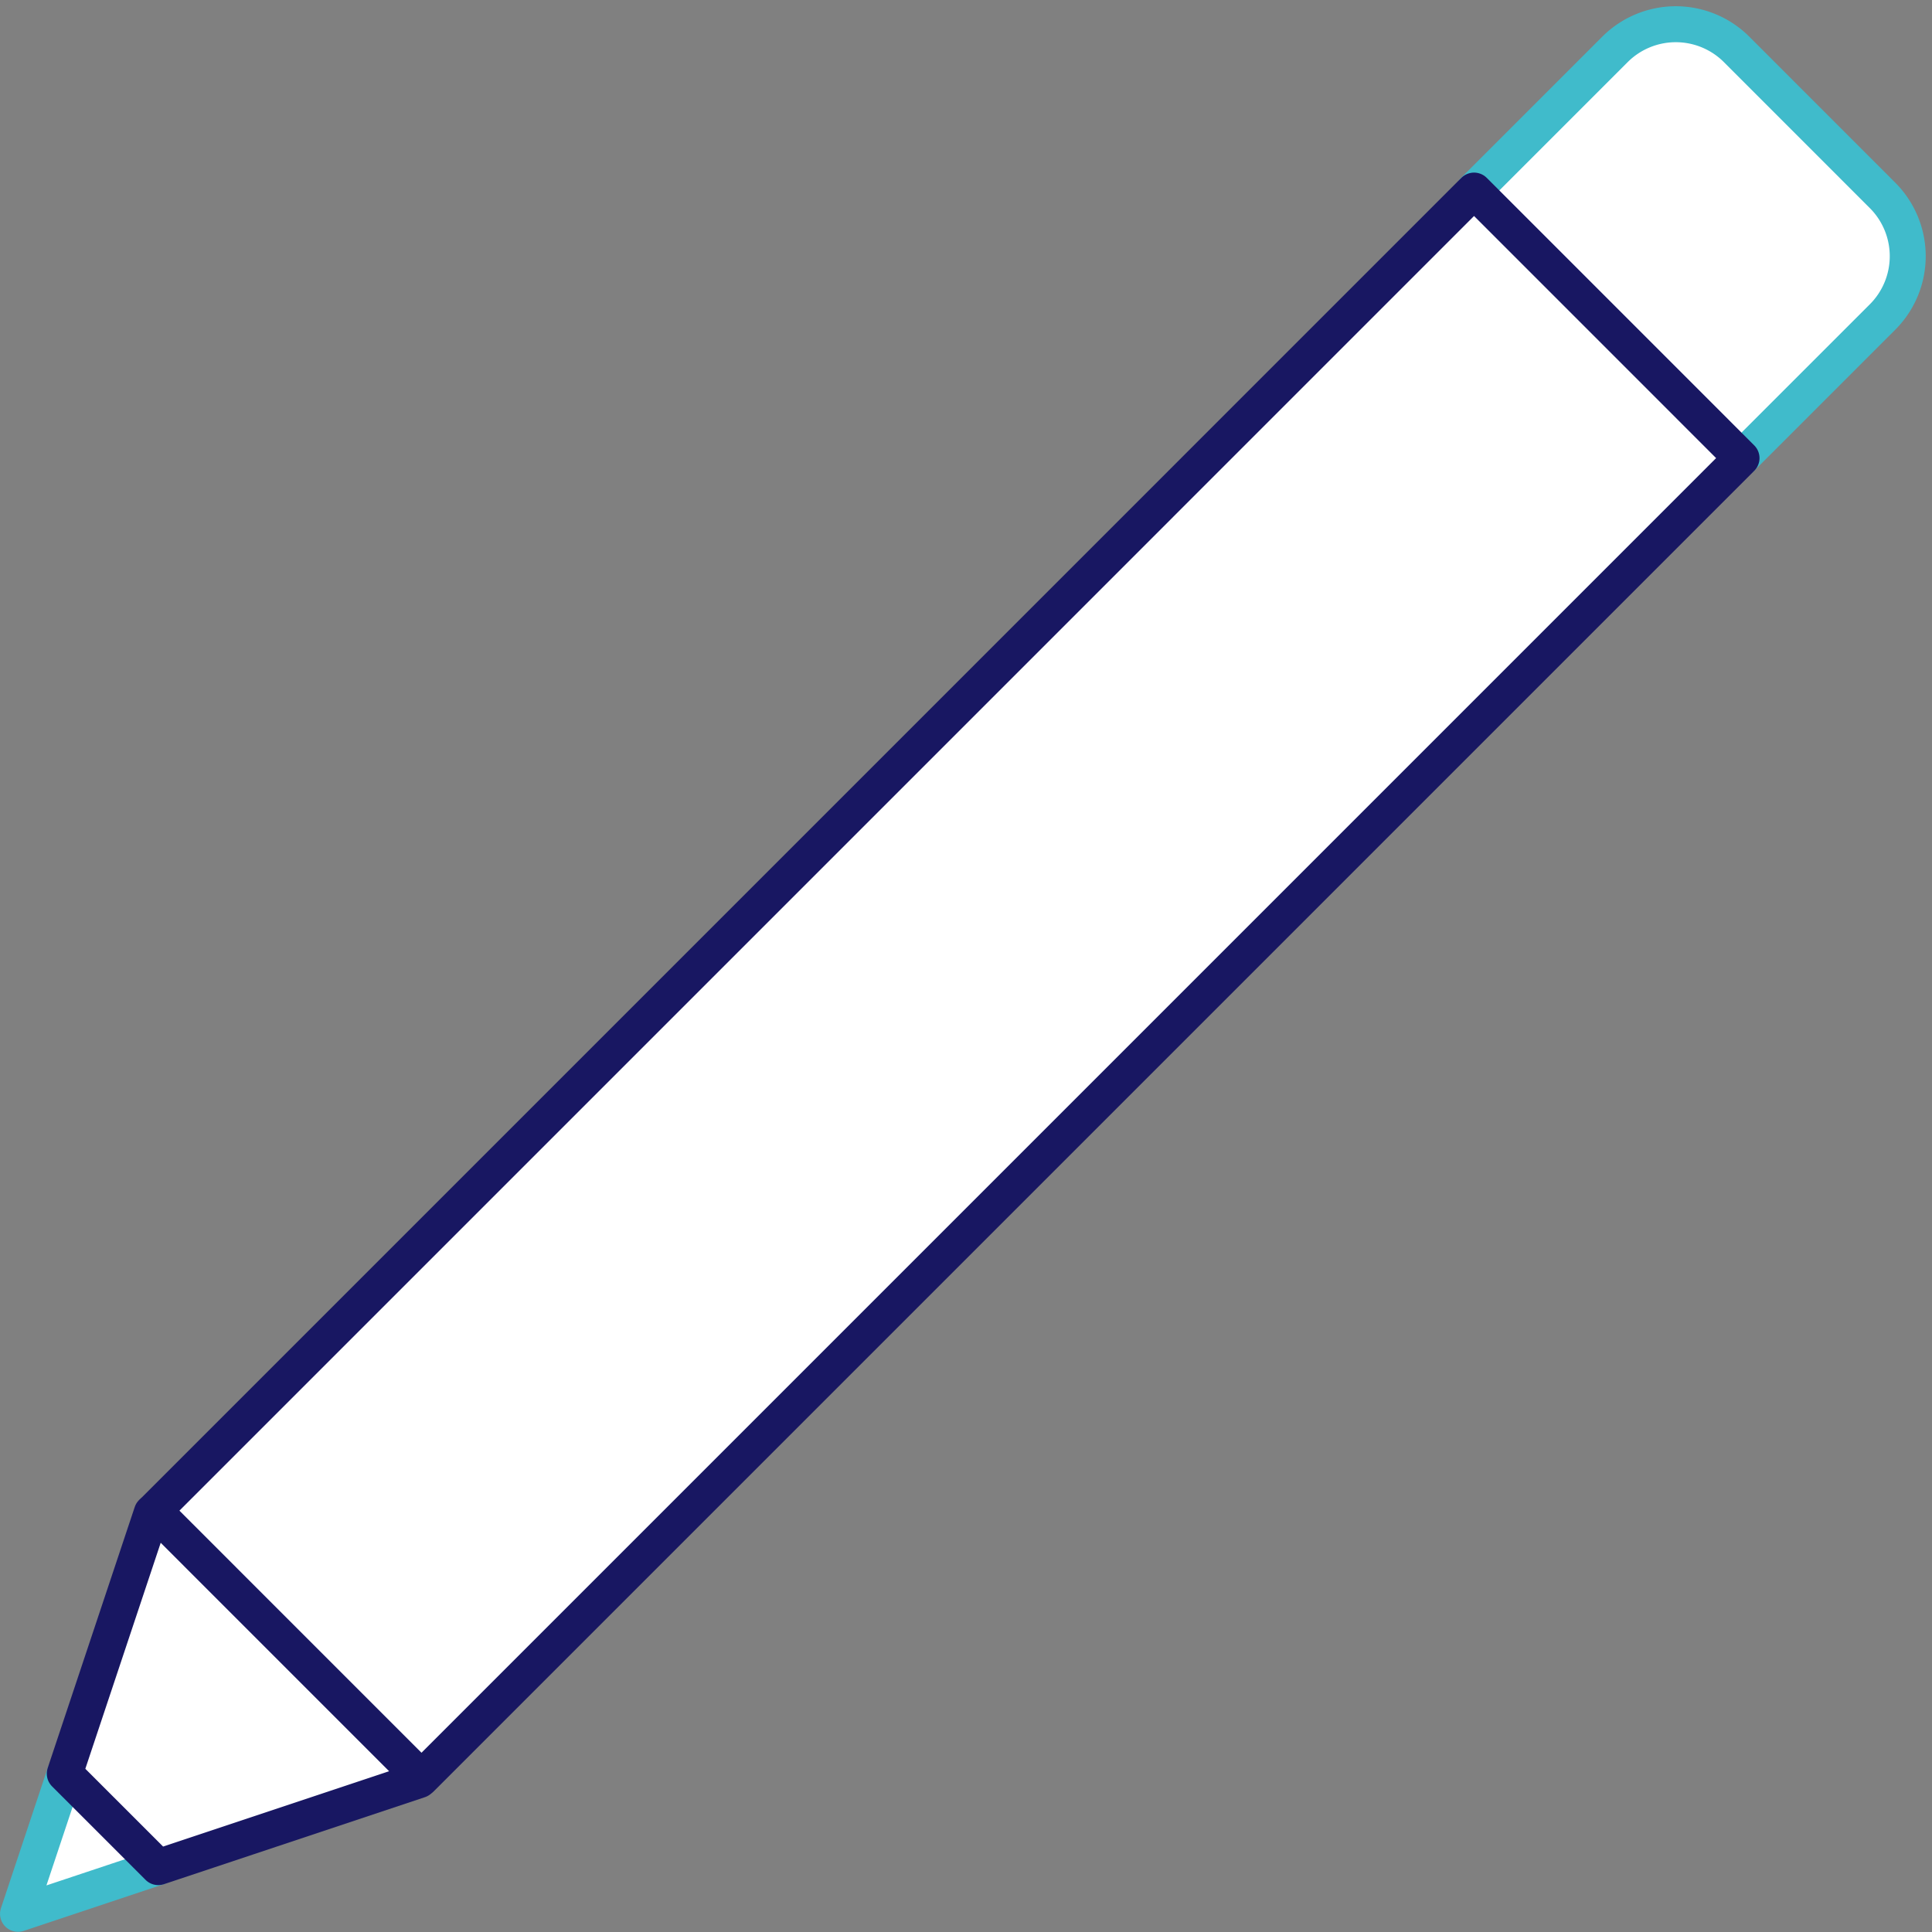
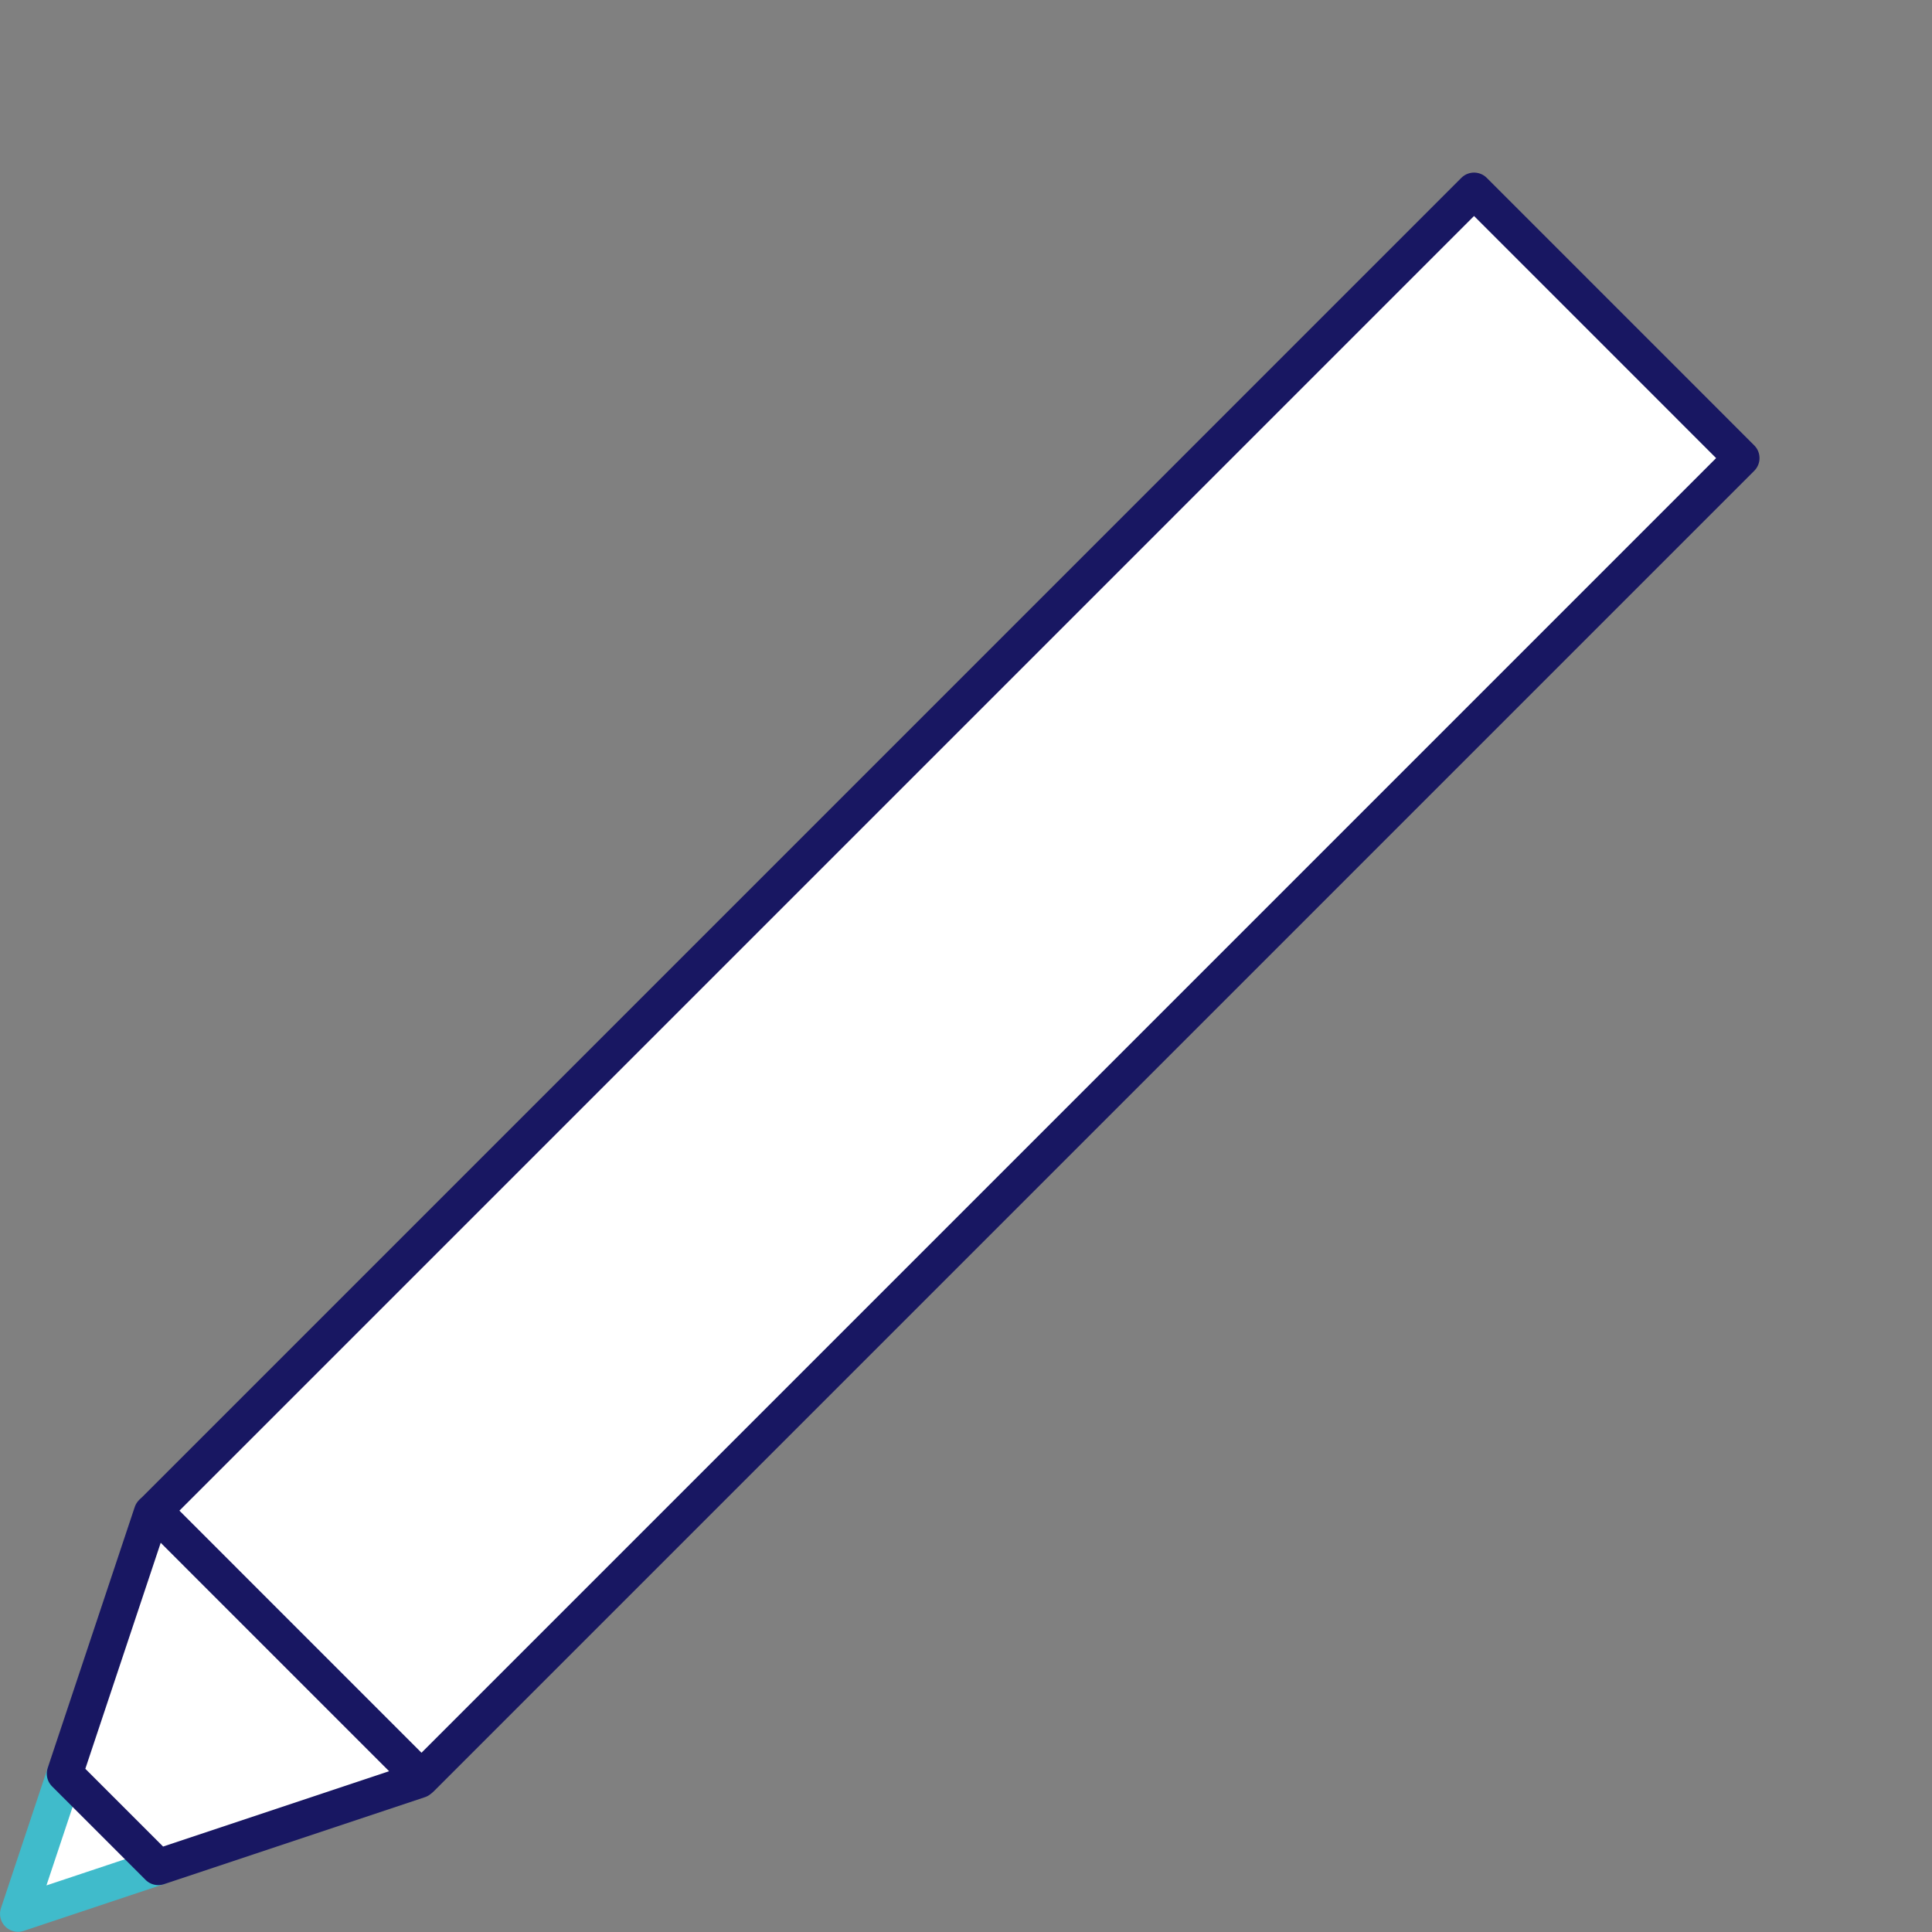
<svg xmlns="http://www.w3.org/2000/svg" width="53.73" height="53.73" viewBox="0 0 53.73 53.73">
  <rect x="0" y="0" width="53.73" height="53.73" fill="#808080" stroke="none" />
  <g id="Group_58" data-name="Group 58" transform="translate(-2384.617 -2611.325)">
    <path id="Path_151" data-name="Path 151" d="M2386.418,2660.65l-1.3,3.9,3.9-1.3" fill="#fff" stroke="#40bbcb" stroke-linecap="round" stroke-linejoin="round" stroke-width="1" />
    <path id="Path_152" data-name="Path 152" d="M2388.838,2653.395l-2.42,7.256,2.6,2.6,7.256-2.419" fill="#fff" stroke="#181762" stroke-linecap="round" stroke-linejoin="round" stroke-width="1" />
-     <path id="Path_153" data-name="Path 153" d="M2433.047,2624.065l3.925-3.924a2.392,2.392,0,0,0,0-3.382l-4.059-4.06a2.393,2.393,0,0,0-3.383,0l-3.924,3.924" fill="#fff" stroke="#40bbcb" stroke-linecap="round" stroke-linejoin="round" stroke-width="1" />
    <path id="Path_154" data-name="Path 154" d="M2411.5,2630.737l-22.6,22.6,7.439,7.44,22.6-22.6,14.111-14.112-7.439-7.44Z" fill="#fff" stroke="#181762" stroke-linecap="round" stroke-linejoin="round" stroke-width="1" />
  </g>
</svg>